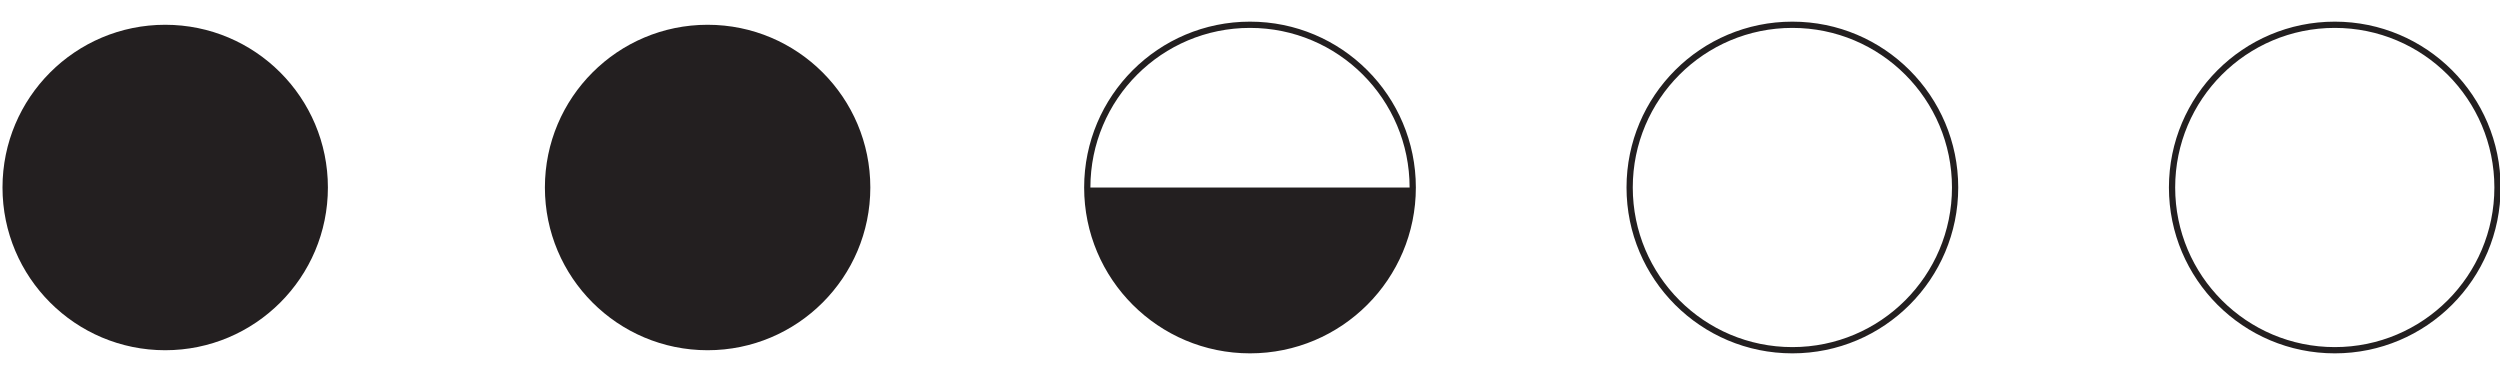
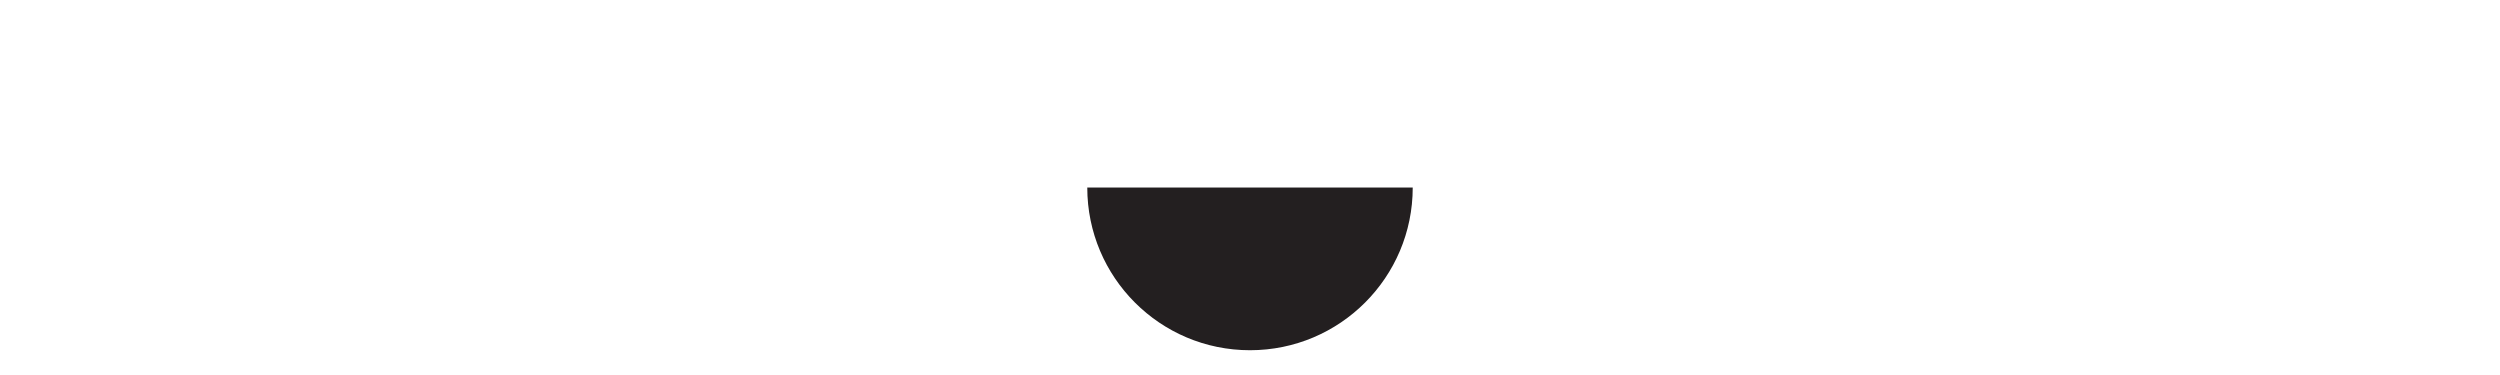
<svg xmlns="http://www.w3.org/2000/svg" xmlns:xlink="http://www.w3.org/1999/xlink" version="1.1" id="Layer_1" x="0px" y="0px" width="100px" height="15px" viewBox="0 0 100 15" enable-background="new 0 0 100 15" xml:space="preserve">
-   <path fill="#231F20" d="M13.116,7.5c0,3.595-2.913,6.509-6.509,6.509C3.014,14.009,0.1,11.095,0.1,7.5s2.914-6.509,6.508-6.509  C10.203,0.991,13.116,3.905,13.116,7.5" />
-   <path fill="#231F20" d="M34.813,7.5c0,3.595-2.914,6.509-6.509,6.509c-3.594,0-6.508-2.914-6.508-6.509s2.914-6.509,6.508-6.509  C31.898,0.991,34.813,3.905,34.813,7.5" />
-   <circle fill="none" stroke="#231F20" stroke-width="0.25" stroke-miterlimit="10" cx="71.695" cy="7.5" r="6.509" />
-   <circle fill="none" stroke="#231F20" stroke-width="0.25" stroke-miterlimit="10" cx="93.391" cy="7.5" r="6.509" />
  <g>
-     <path fill="none" stroke="#231F20" stroke-width="0.25" stroke-miterlimit="10" d="M56.509,7.501c0,3.594-2.913,6.508-6.509,6.508   c-3.595,0-6.509-2.914-6.509-6.508c0-3.596,2.914-6.51,6.509-6.51C53.596,0.991,56.509,3.905,56.509,7.501" />
    <g>
      <defs>
        <path id="SVGID_1_" d="M56.509,7.501c0,3.594-2.913,6.508-6.509,6.508s-6.509-2.914-6.509-6.508c0-3.596,2.913-6.51,6.509-6.51     S56.509,3.905,56.509,7.501" />
      </defs>
      <clipPath id="SVGID_2_">
        <use xlink:href="#SVGID_1_" overflow="visible" />
      </clipPath>
      <rect x="43.491" y="7.501" clip-path="url(#SVGID_2_)" fill="#231F20" width="13.018" height="6.655" />
    </g>
  </g>
</svg>